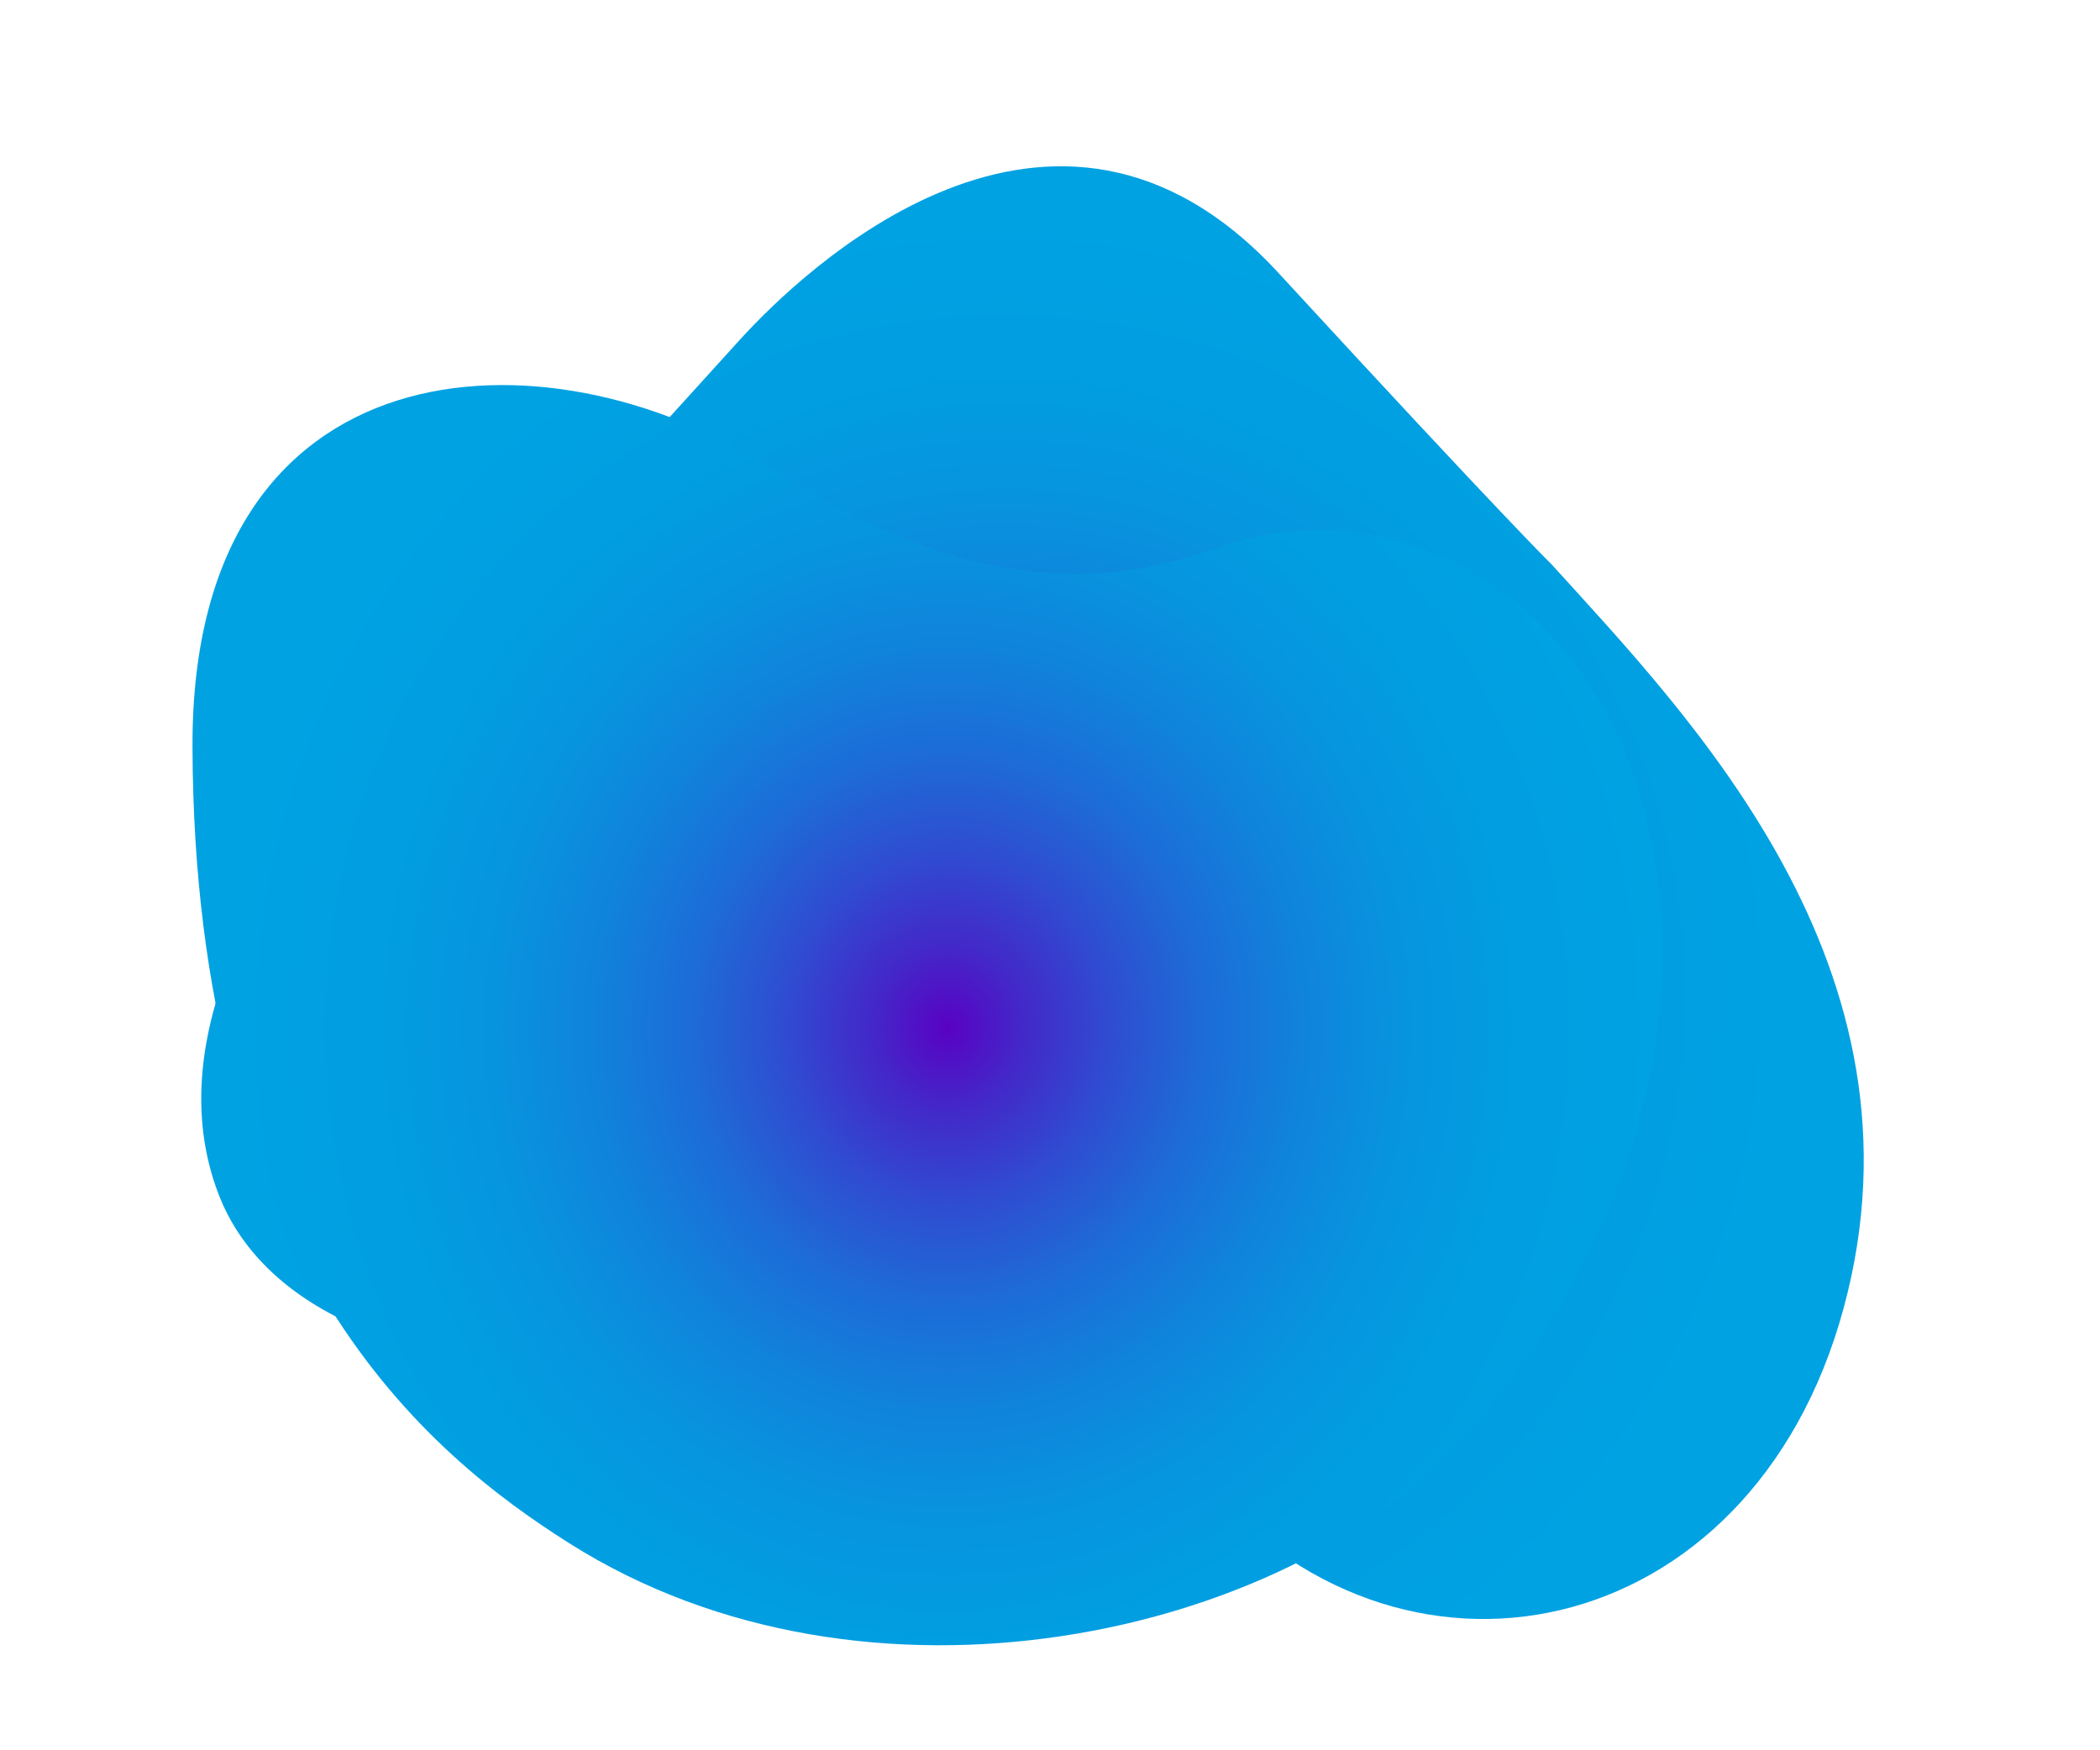
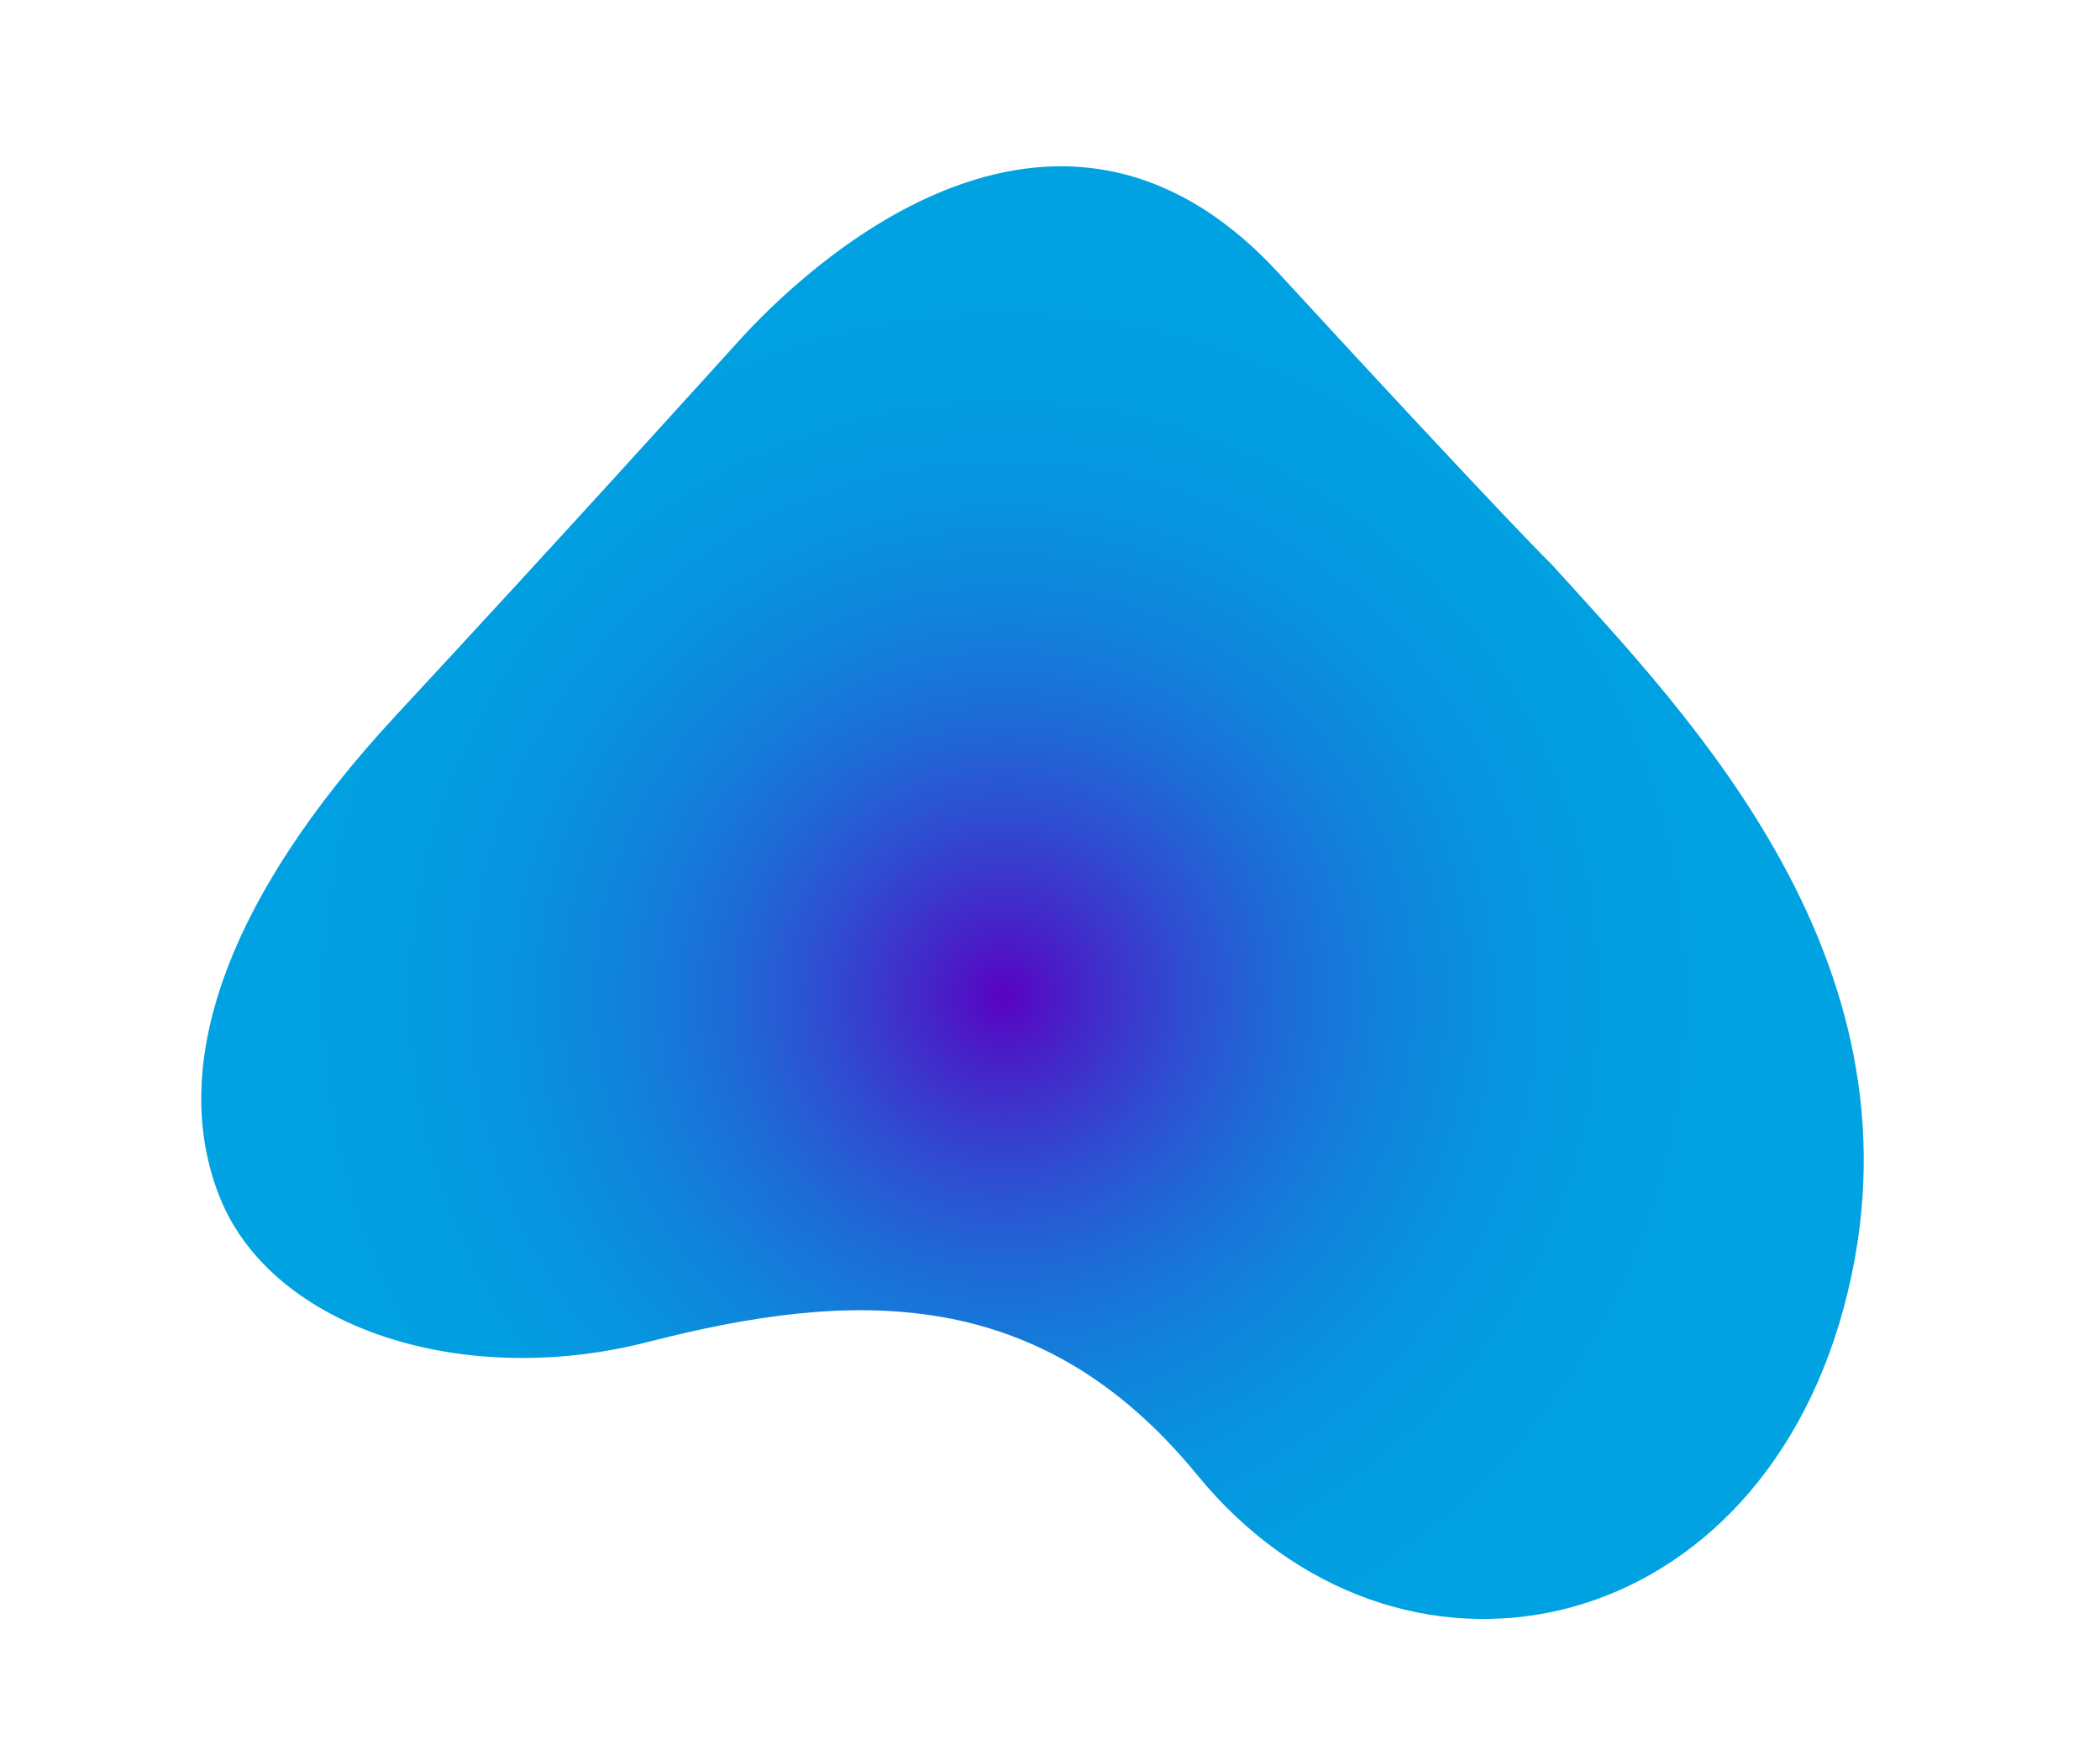
<svg xmlns="http://www.w3.org/2000/svg" xmlns:xlink="http://www.w3.org/1999/xlink" width="1320" height="1100" viewBox="0 0 1320 1100">
  <defs>
    <radialGradient id="radial-gradient" cx="0.5" cy="0.5" r="0.536" gradientTransform="translate(0.062 -0.002) scale(0.874 1.005)" gradientUnits="objectBoundingBox">
      <stop offset="0" stop-color="#5902c2" />
      <stop offset="0.107" stop-color="#4328c9" />
      <stop offset="0.232" stop-color="#2f4dd1" />
      <stop offset="0.363" stop-color="#1d6cd7" />
      <stop offset="0.5" stop-color="#1083db" />
      <stop offset="0.645" stop-color="#0794df" />
      <stop offset="0.803" stop-color="#019ee1" />
      <stop offset="1" stop-color="#00a2e2" />
    </radialGradient>
    <radialGradient id="radial-gradient-2" cx="0.5" cy="0.5" r="0.541" gradientTransform="translate(0.071 -0.004) scale(0.857 1.008)" xlink:href="#radial-gradient" />
  </defs>
  <g id="Group_235" data-name="Group 235" transform="translate(-125 -450)">
    <rect id="Rectangle_52" data-name="Rectangle 52" width="1320" height="1100" transform="translate(125 450)" fill="none" />
    <g id="Group_11" data-name="Group 11" style="mix-blend-mode: multiply;isolation: isolate">
      <path id="Path_7" data-name="Path 7" d="M1100.408,804.821s-29.722-28.927-171.728-183.206-300.528,0-338.506,41.784S481.191,783.929,373.861,899.638,230.255,1120.805,263.28,1202.764s152.512,120.525,269.1,90.6c127.673-32.766,246.074-37.469,345.109,83.566,125.005,152.773,348.649,108.653,406.442-105.086S1186.274,899.638,1100.408,804.821Z" fill="url(#radial-gradient)" />
    </g>
    <g id="Group_12" data-name="Group 12" style="mix-blend-mode: multiply;isolation: isolate">
-       <path id="Path_8" data-name="Path 8" d="M1155.745,949.155C1116.41,817.97,996.671,756.528,890.91,794.1c-67.32,23.912-153.079,33.053-282.78-50.664C468.908,653.572,245.2,663.537,246,919.265c1.018,325.682,148.929,445,236.727,500.563,187.777,118.835,450.856,57.74,559.015-62.169C1147.931,1239.934,1196.275,1084.322,1155.745,949.155Z" fill="url(#radial-gradient-2)" />
-     </g>
+       </g>
  </g>
</svg>